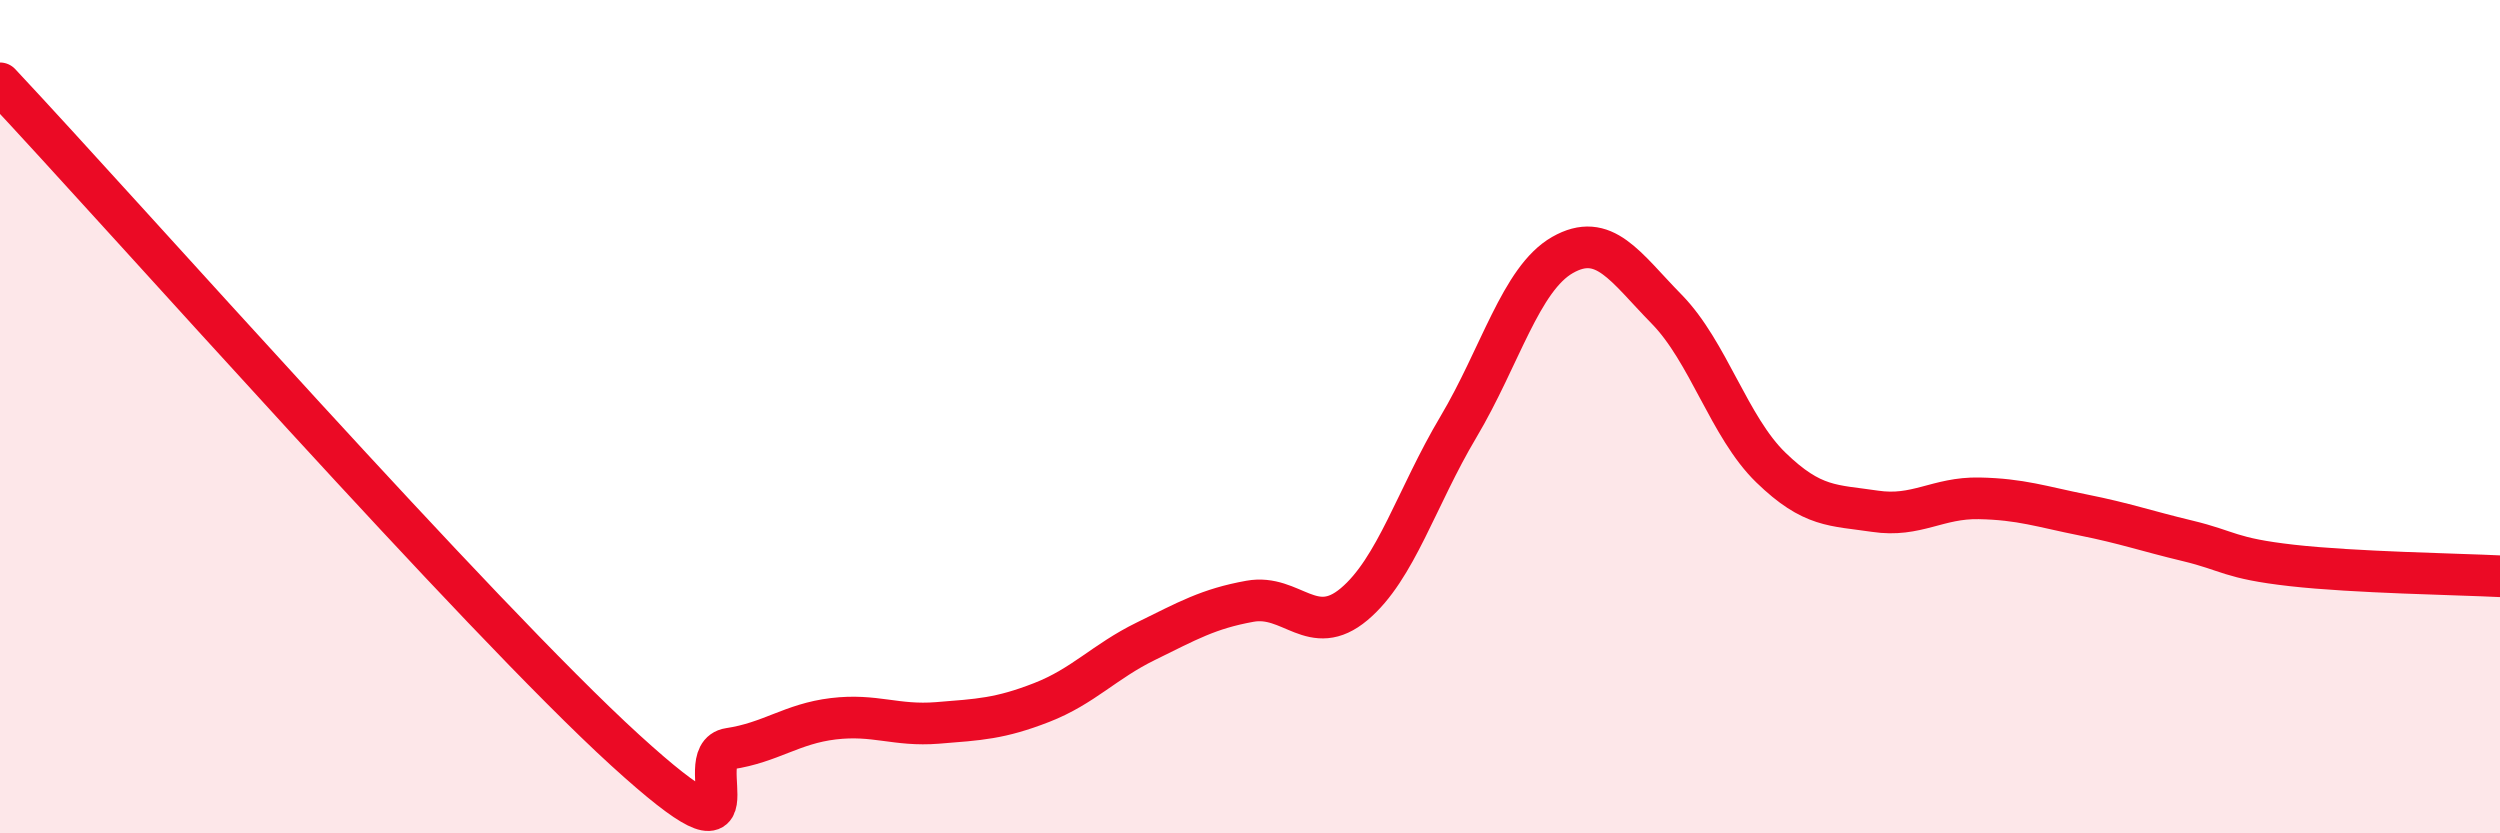
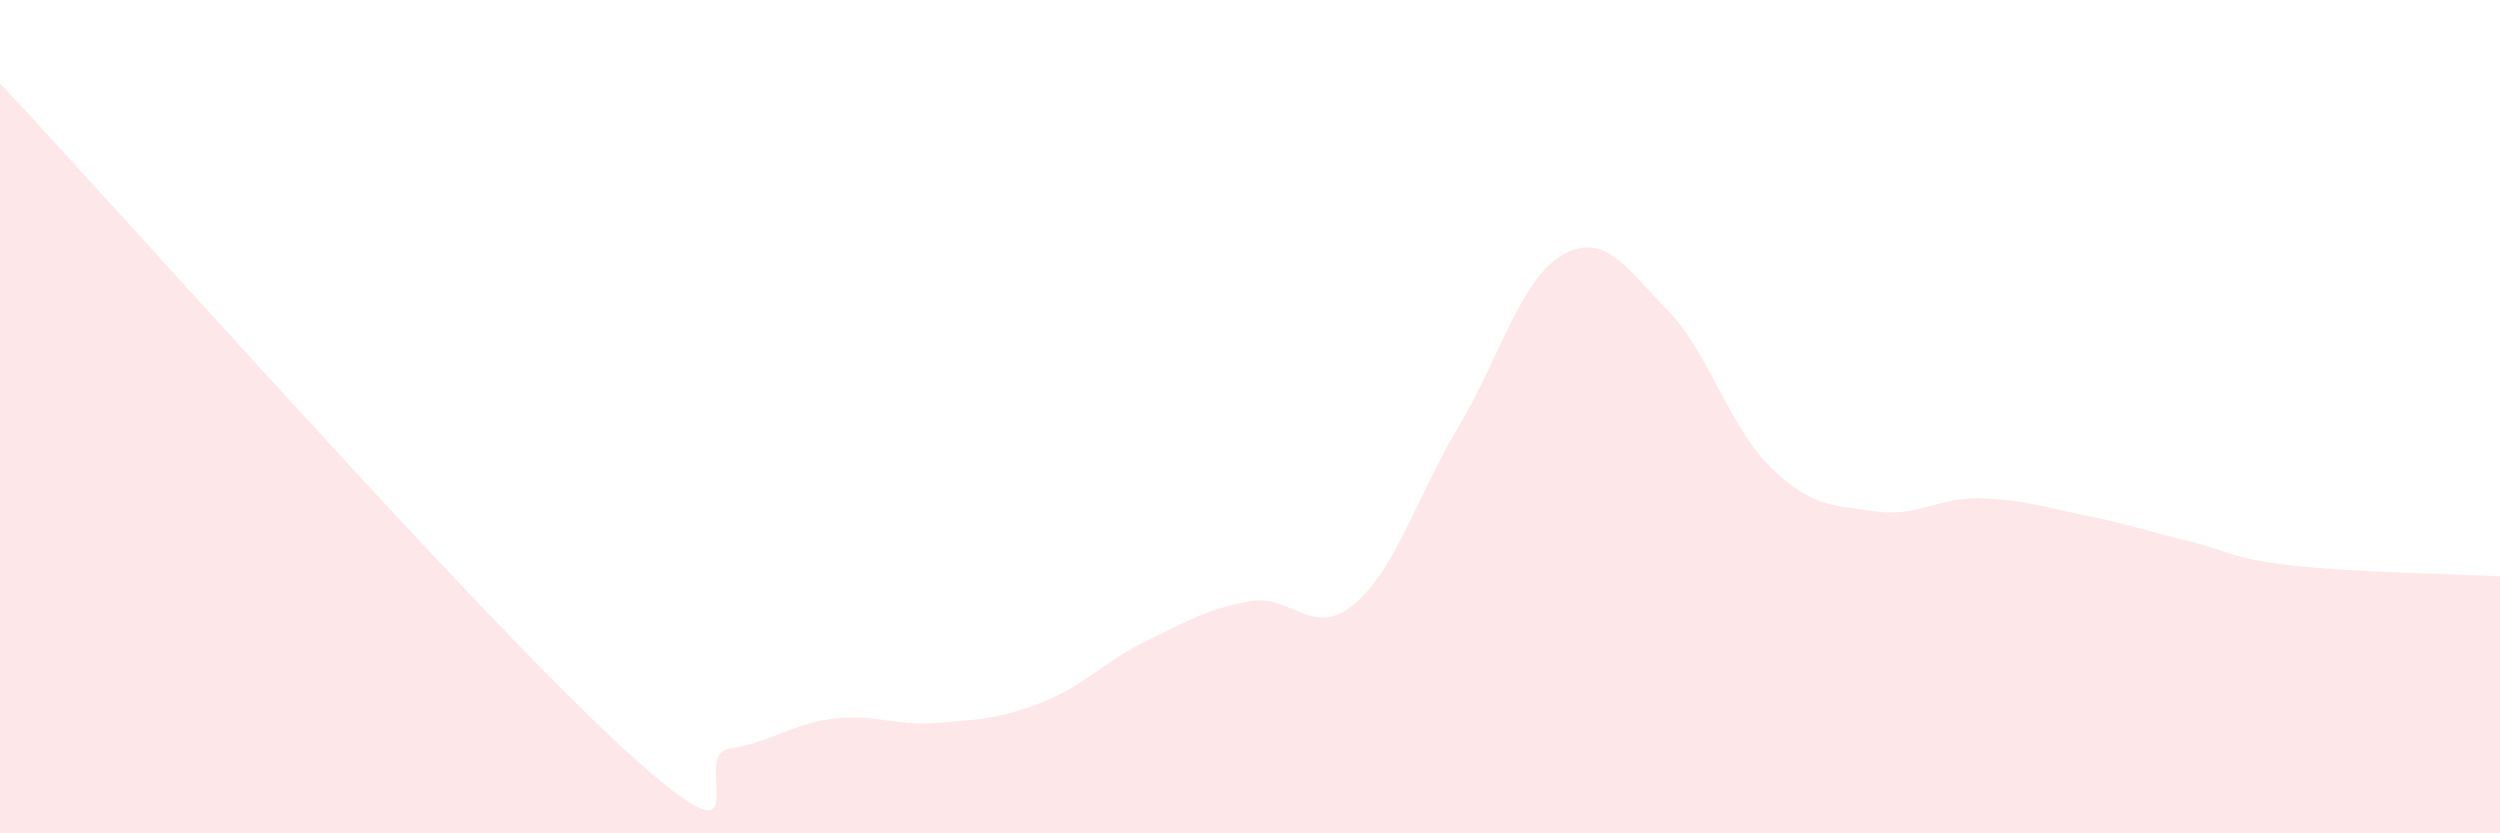
<svg xmlns="http://www.w3.org/2000/svg" width="60" height="20" viewBox="0 0 60 20">
  <path d="M 0,2 C 3,5.2 11.5,14.81 15,18 C 18.5,21.19 16.5,18.12 17.5,17.97 C 18.5,17.82 19,17.37 20,17.25 C 21,17.13 21.5,17.43 22.5,17.35 C 23.5,17.27 24,17.25 25,16.86 C 26,16.47 26.5,15.88 27.5,15.39 C 28.5,14.9 29,14.61 30,14.43 C 31,14.25 31.5,15.34 32.5,14.5 C 33.5,13.66 34,11.93 35,10.25 C 36,8.57 36.5,6.69 37.5,6.12 C 38.5,5.55 39,6.4 40,7.42 C 41,8.44 41.5,10.25 42.5,11.22 C 43.5,12.19 44,12.12 45,12.27 C 46,12.42 46.5,11.94 47.5,11.96 C 48.5,11.98 49,12.16 50,12.36 C 51,12.56 51.5,12.74 52.5,12.98 C 53.5,13.22 53.5,13.4 55,13.57 C 56.5,13.74 59,13.78 60,13.83L60 20L0 20Z" fill="#EB0A25" opacity="0.1" stroke-linecap="round" stroke-linejoin="round" />
-   <path d="M 0,2 C 3,5.2 11.5,14.81 15,18 C 18.5,21.19 16.5,18.12 17.5,17.97 C 18.5,17.82 19,17.37 20,17.25 C 21,17.13 21.5,17.43 22.5,17.35 C 23.5,17.27 24,17.25 25,16.86 C 26,16.47 26.5,15.88 27.5,15.39 C 28.5,14.9 29,14.61 30,14.43 C 31,14.25 31.5,15.34 32.5,14.5 C 33.5,13.66 34,11.93 35,10.25 C 36,8.57 36.5,6.69 37.5,6.12 C 38.5,5.55 39,6.4 40,7.42 C 41,8.44 41.5,10.25 42.5,11.22 C 43.5,12.19 44,12.12 45,12.27 C 46,12.42 46.5,11.94 47.5,11.96 C 48.5,11.98 49,12.16 50,12.36 C 51,12.56 51.5,12.74 52.5,12.98 C 53.5,13.22 53.5,13.4 55,13.57 C 56.5,13.74 59,13.78 60,13.83" stroke="#EB0A25" stroke-width="1" fill="none" stroke-linecap="round" stroke-linejoin="round" />
</svg>